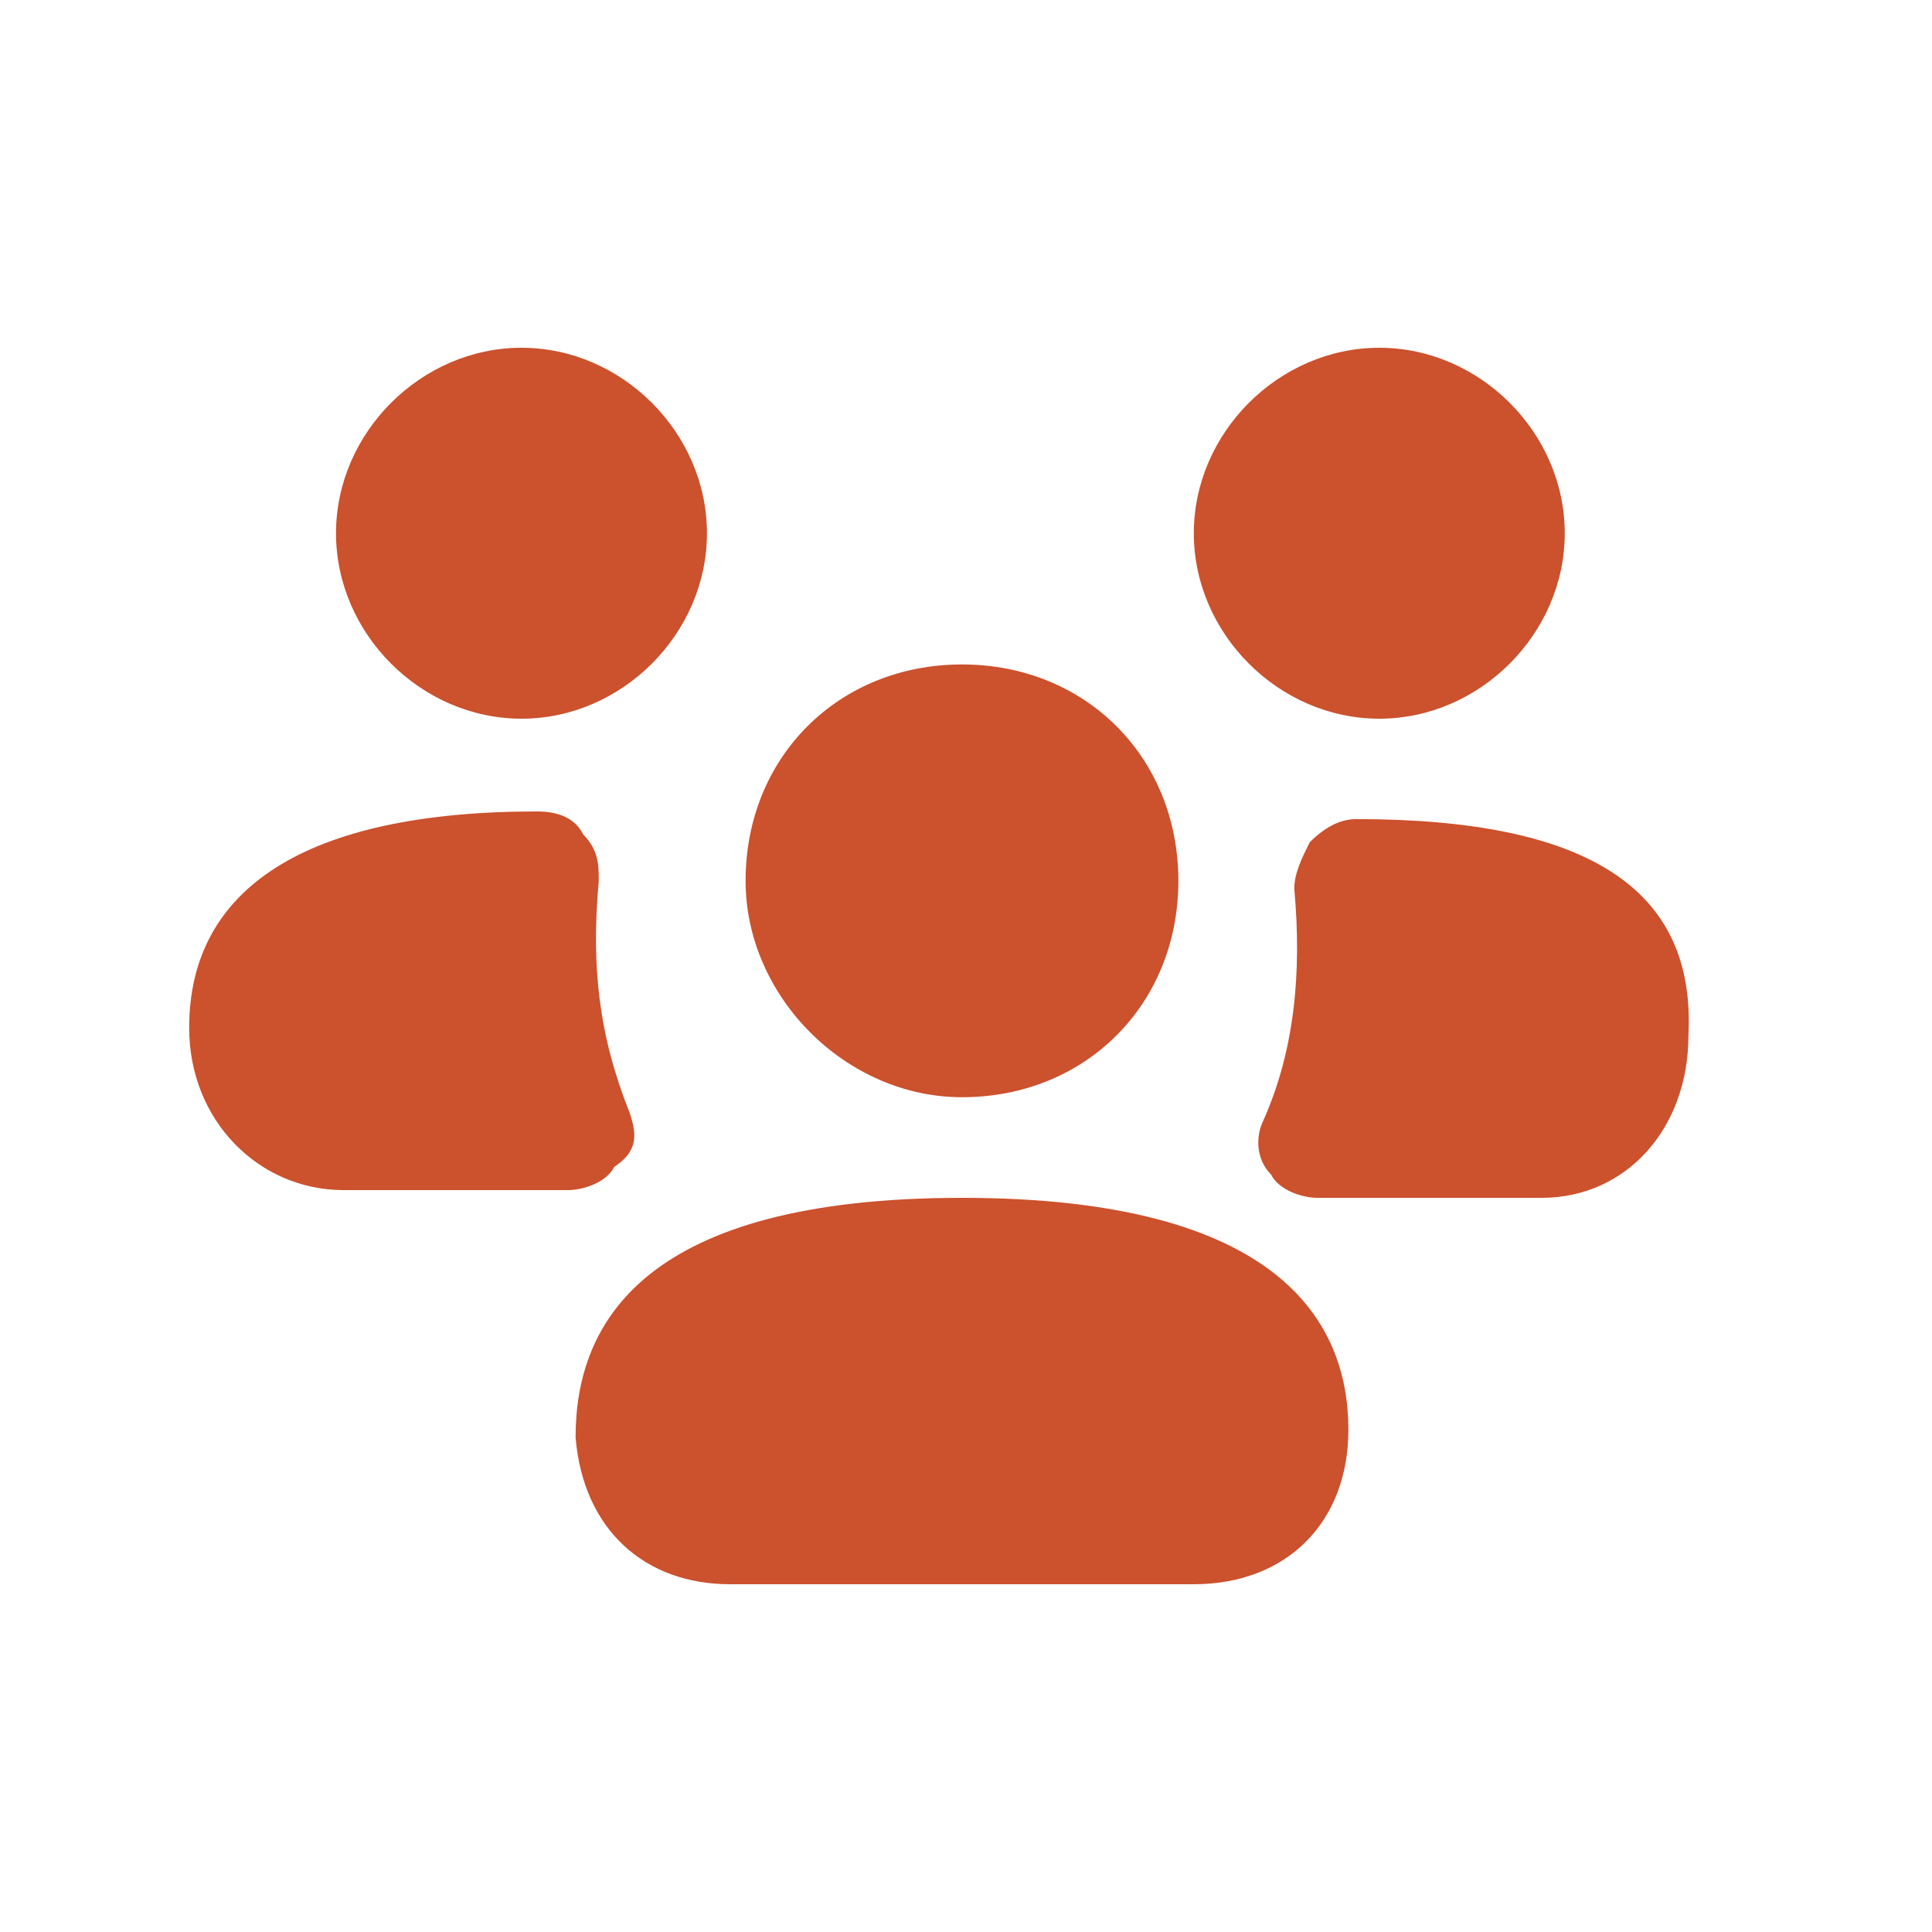
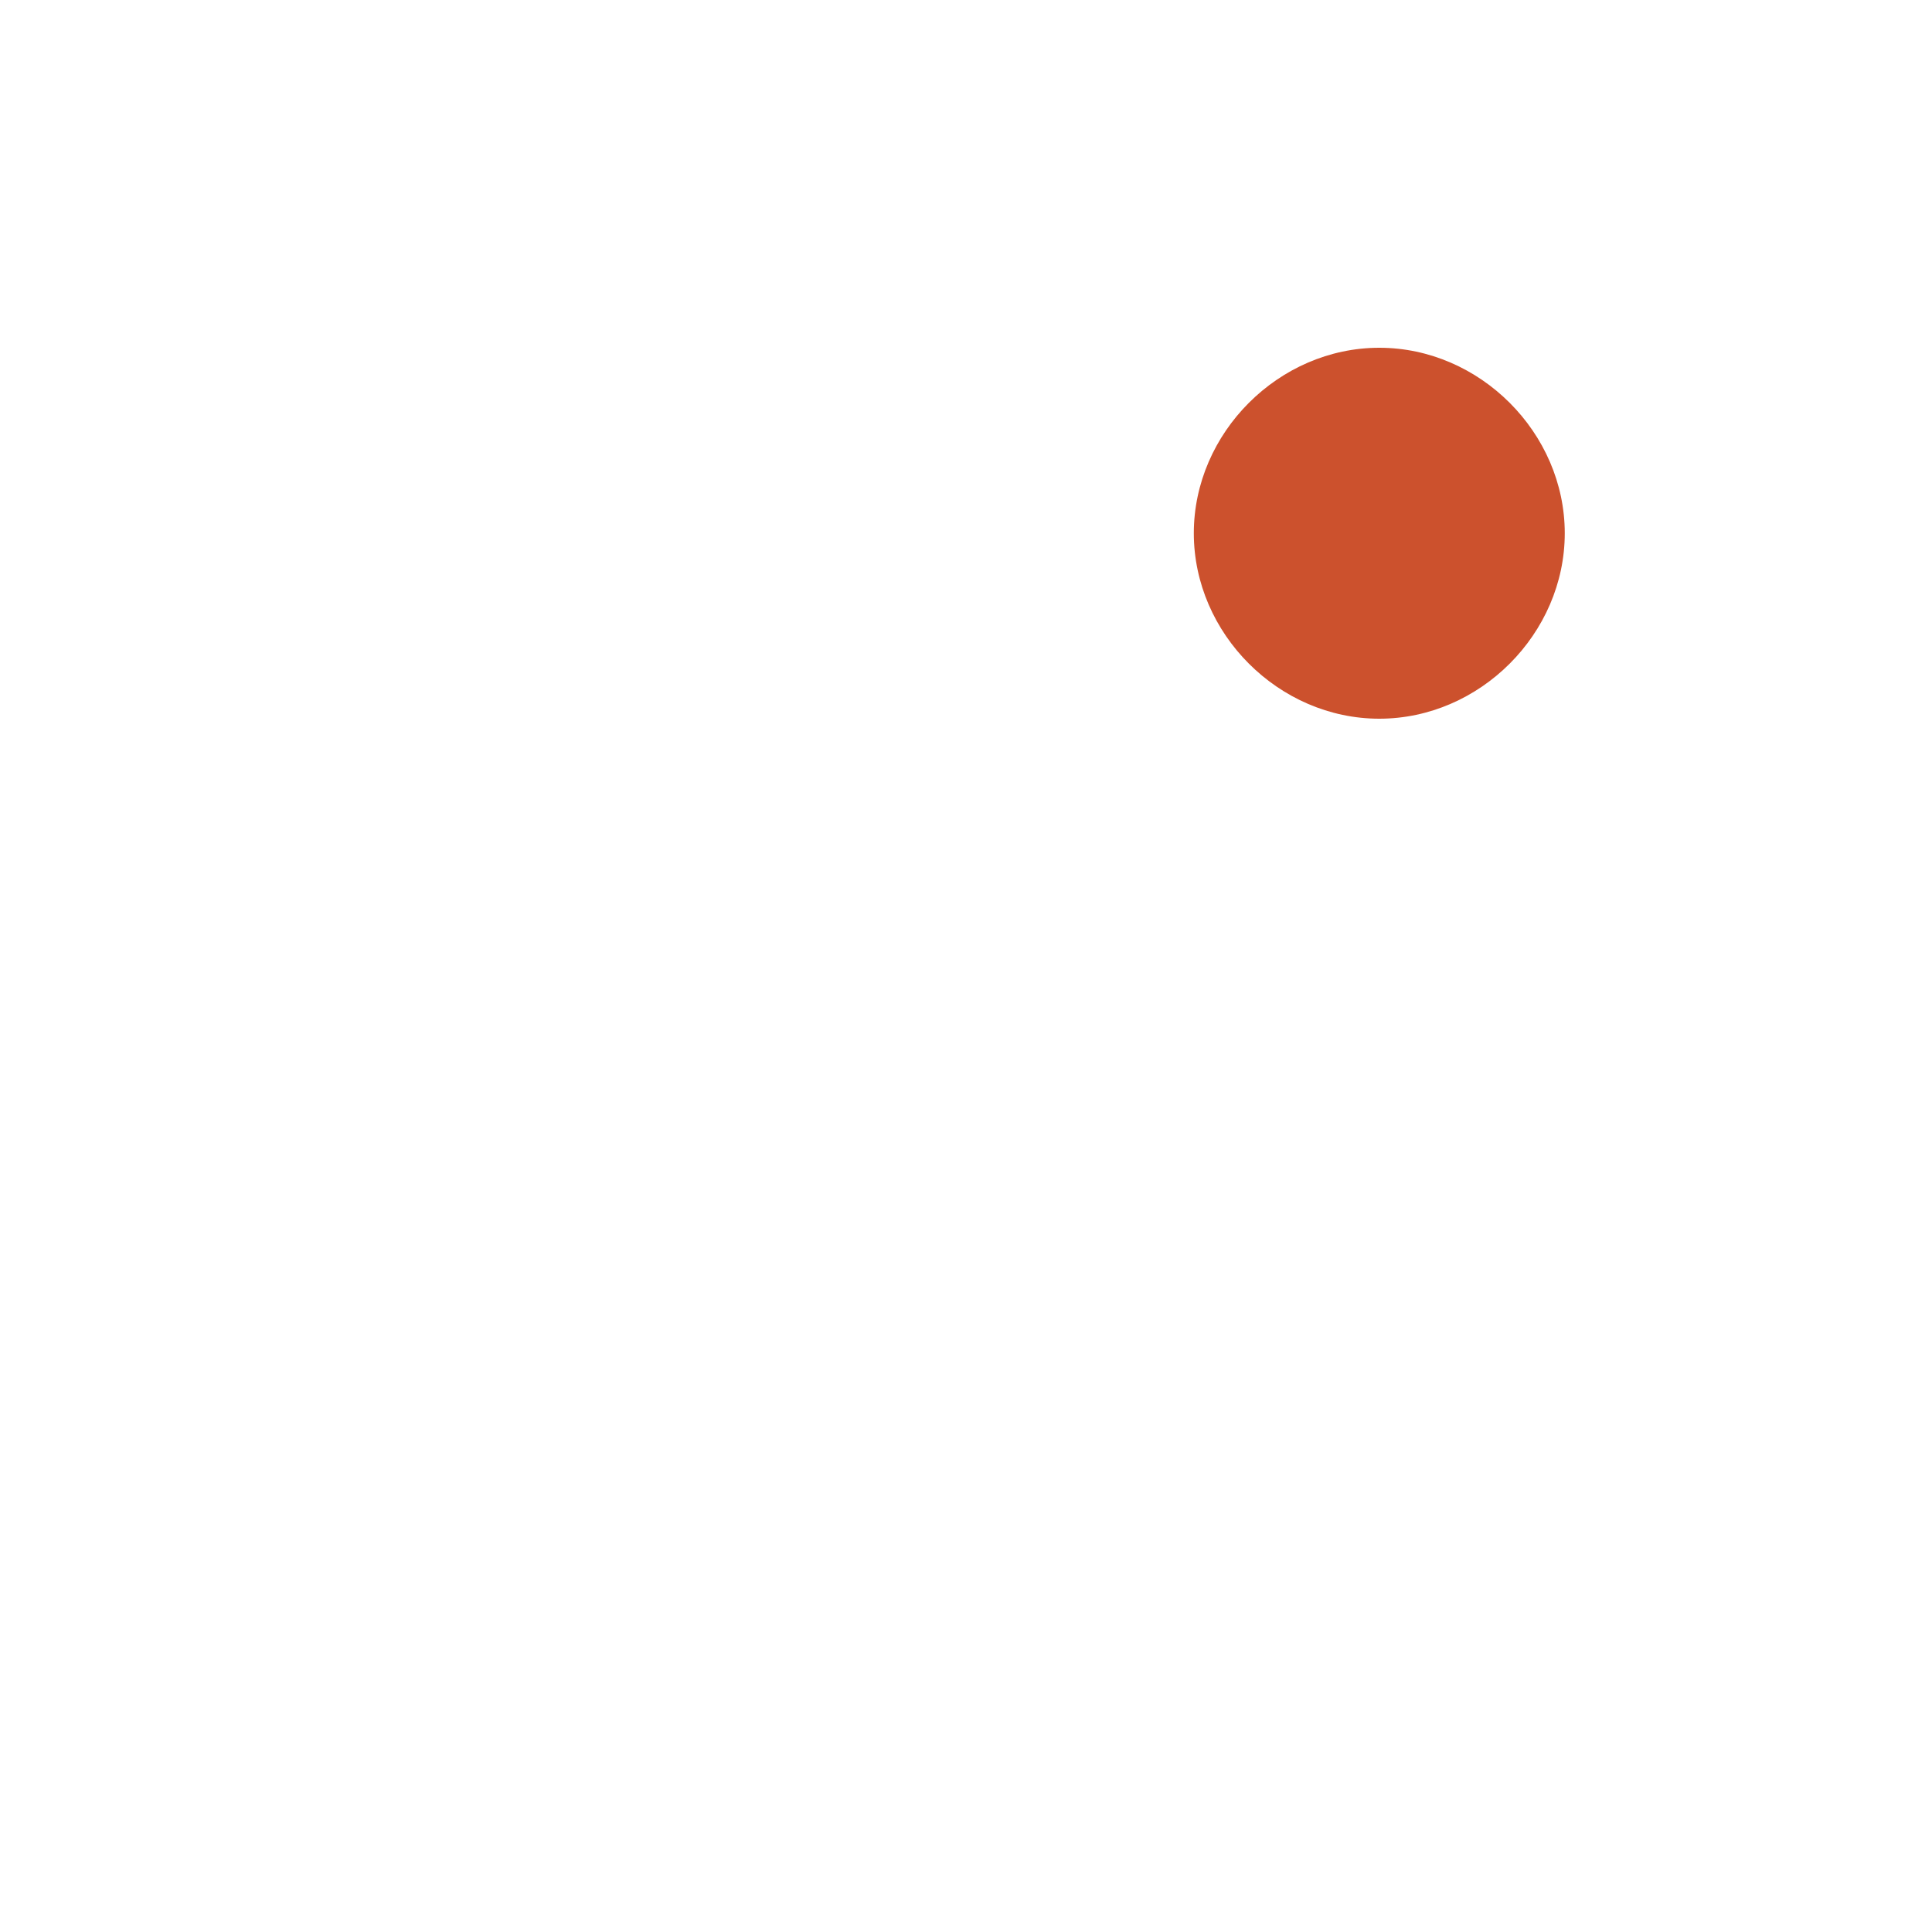
<svg xmlns="http://www.w3.org/2000/svg" width="24" height="24" viewBox="0 0 24 24" fill="none">
-   <path fill-rule="evenodd" clip-rule="evenodd" d="M11.95 14.88C8.014 14.88 7.15 16.416 7.15 17.856C7.246 19.008 8.014 19.68 9.07 19.68H14.83C15.982 19.68 16.75 18.912 16.75 17.76C16.75 16.416 15.886 14.88 11.95 14.88Z" fill="#CC512D" />
-   <path fill-rule="evenodd" clip-rule="evenodd" d="M11.95 13.63C13.486 13.63 14.638 12.478 14.638 10.942C14.638 9.406 13.486 8.254 11.95 8.254C10.414 8.254 9.262 9.406 9.262 10.942C9.262 12.382 10.51 13.63 11.95 13.63Z" fill="#CC512D" />
-   <path fill-rule="evenodd" clip-rule="evenodd" d="M16.846 10.175C16.654 10.175 16.462 10.271 16.27 10.463C16.174 10.655 16.078 10.848 16.078 11.04C16.174 12.095 16.078 13.056 15.694 13.919C15.598 14.111 15.598 14.399 15.79 14.591C15.886 14.784 16.174 14.88 16.366 14.88H19.15C20.206 14.88 20.974 14.015 20.974 12.864C21.07 11.04 19.726 10.175 16.846 10.175Z" fill="#CC512D" />
-   <path fill-rule="evenodd" clip-rule="evenodd" d="M6.478 8.928C7.726 8.928 8.782 7.872 8.782 6.624C8.782 5.376 7.726 4.32 6.478 4.32C5.23 4.32 4.174 5.376 4.174 6.624C4.174 7.872 5.23 8.928 6.478 8.928Z" fill="#CC512D" />
  <path fill-rule="evenodd" clip-rule="evenodd" d="M17.134 8.928C18.382 8.928 19.438 7.872 19.438 6.624C19.438 5.376 18.382 4.32 17.134 4.32C15.886 4.32 14.83 5.376 14.83 6.624C14.83 7.872 15.886 8.928 17.134 8.928Z" fill="#CC512D" />
-   <path fill-rule="evenodd" clip-rule="evenodd" d="M7.822 13.824C7.438 12.864 7.342 12 7.438 10.944C7.438 10.752 7.438 10.56 7.246 10.368C7.15 10.176 6.958 10.08 6.67 10.08C3.79 10.08 2.35 11.04 2.35 12.768C2.35 13.92 3.214 14.784 4.27 14.784H7.054C7.246 14.784 7.534 14.688 7.63 14.496C7.918 14.304 7.918 14.112 7.822 13.824Z" fill="#CC512D" />
</svg>